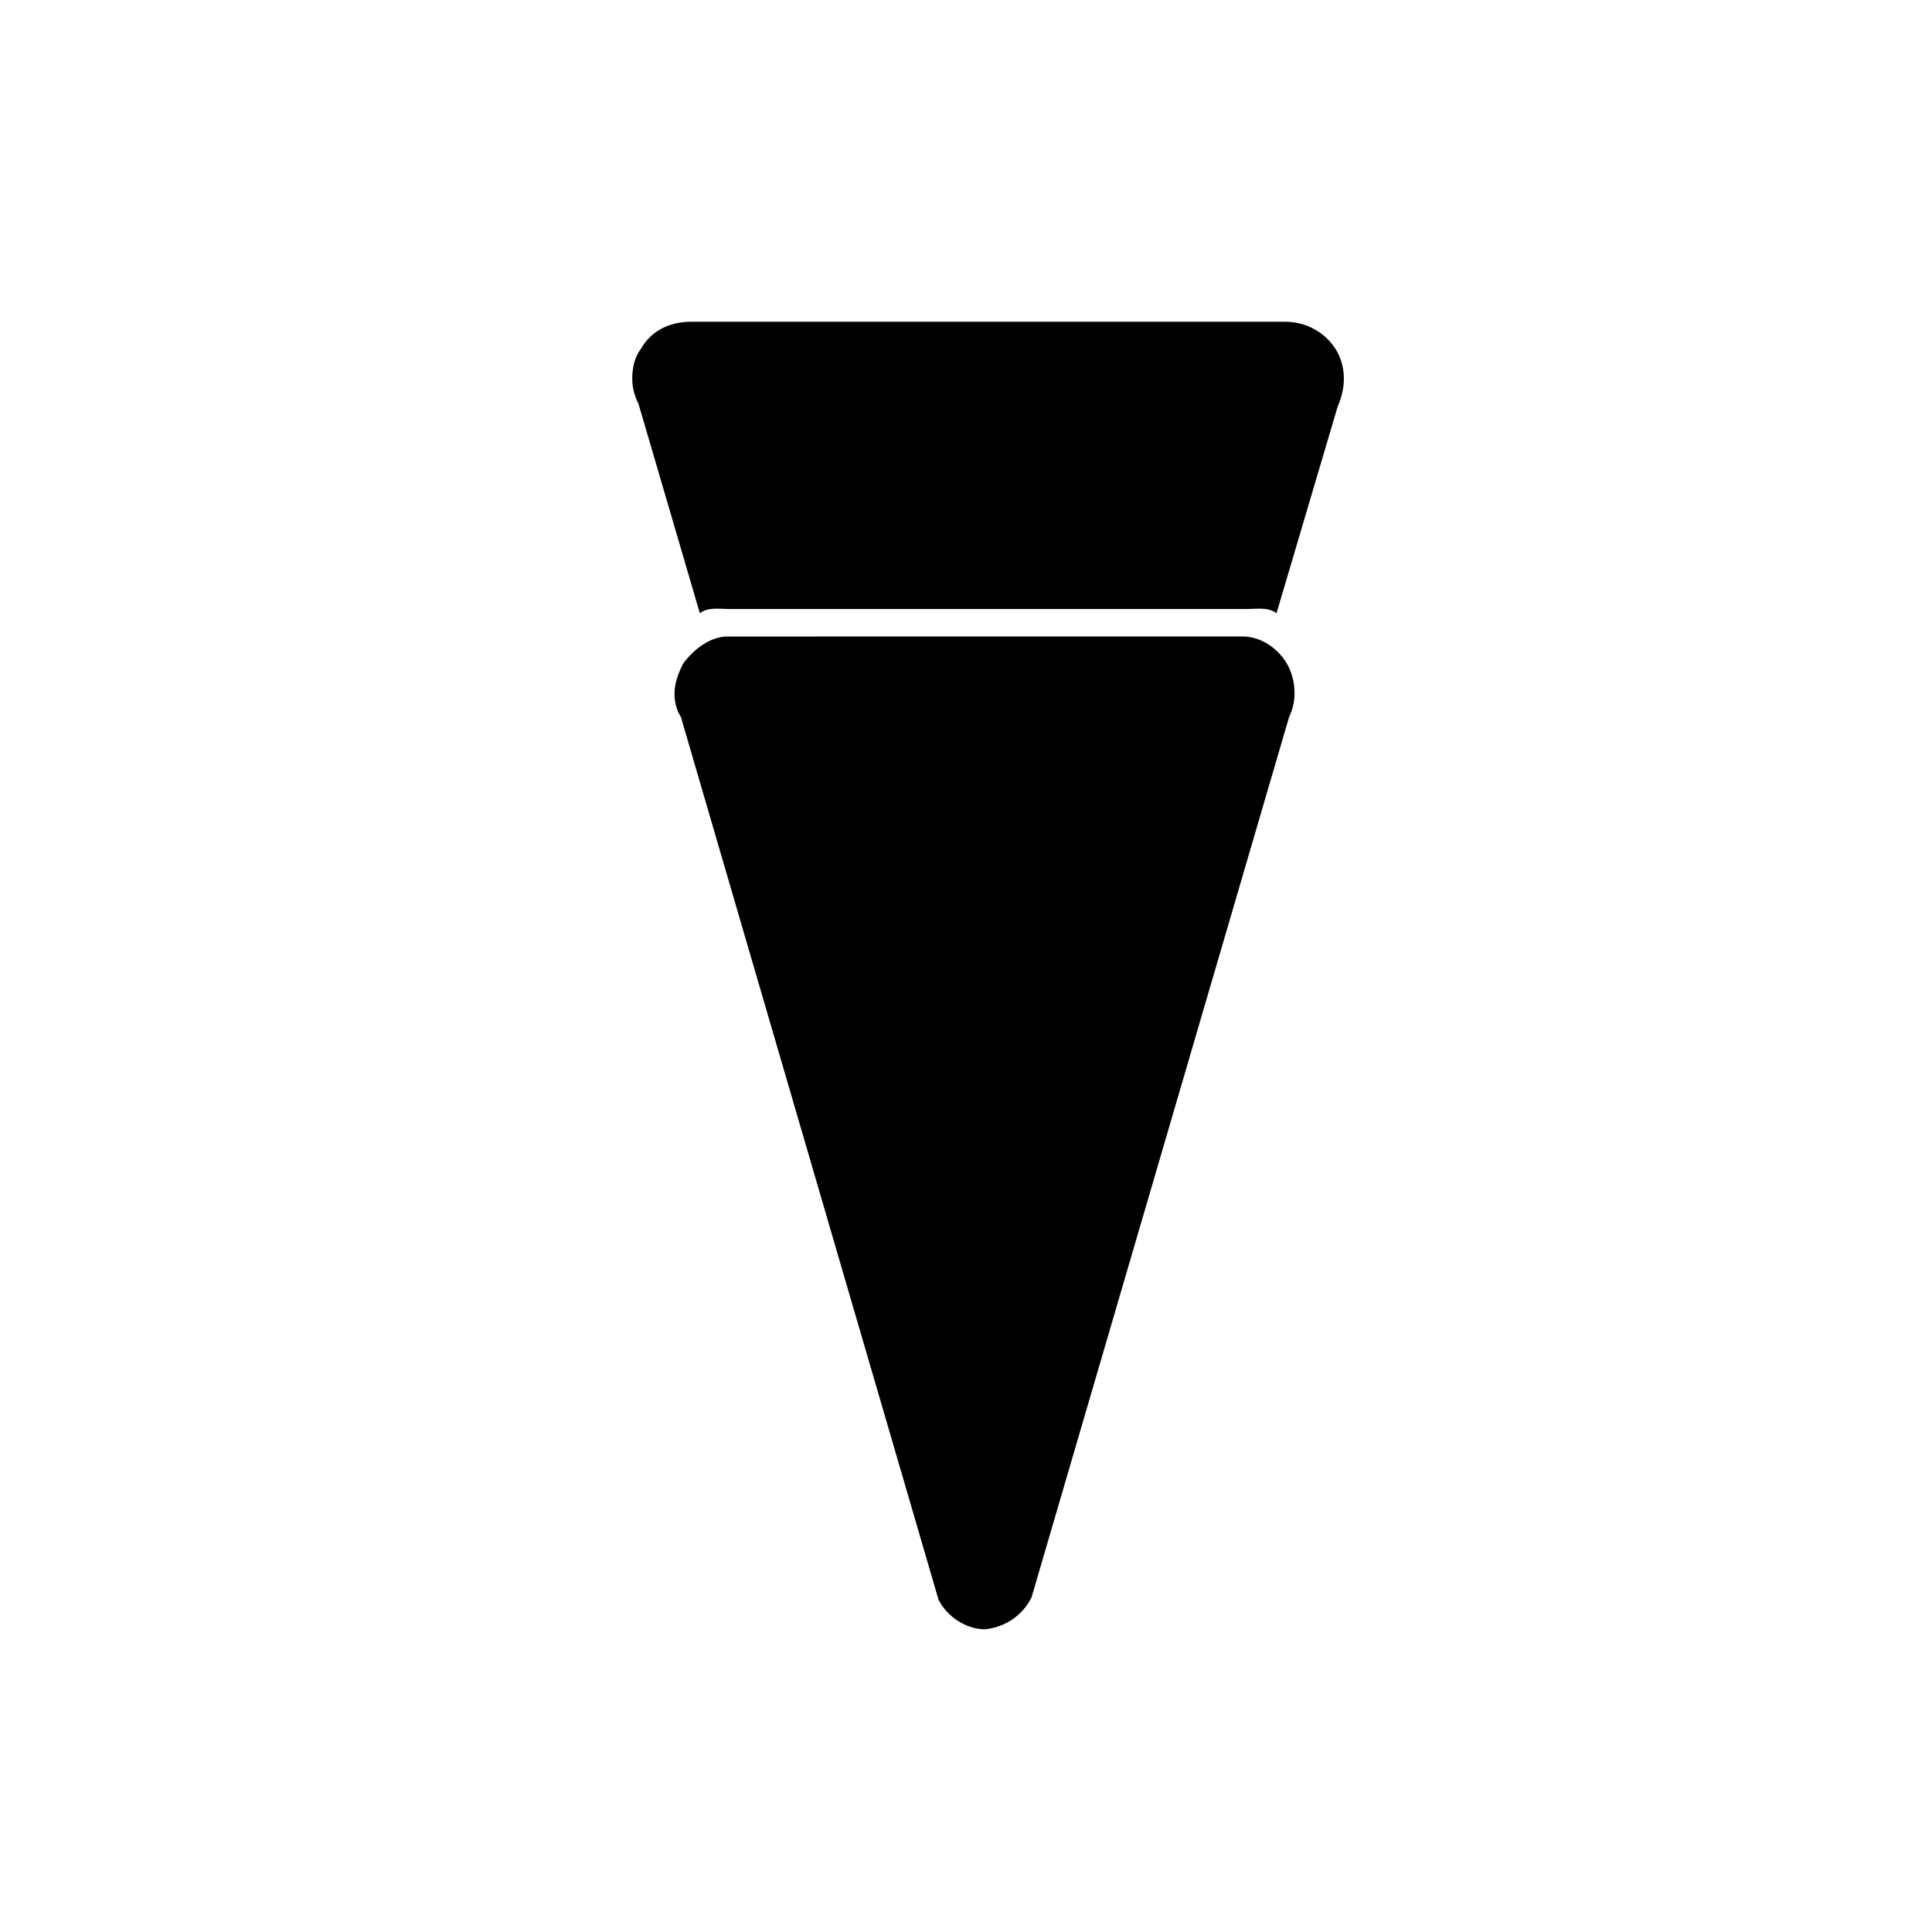
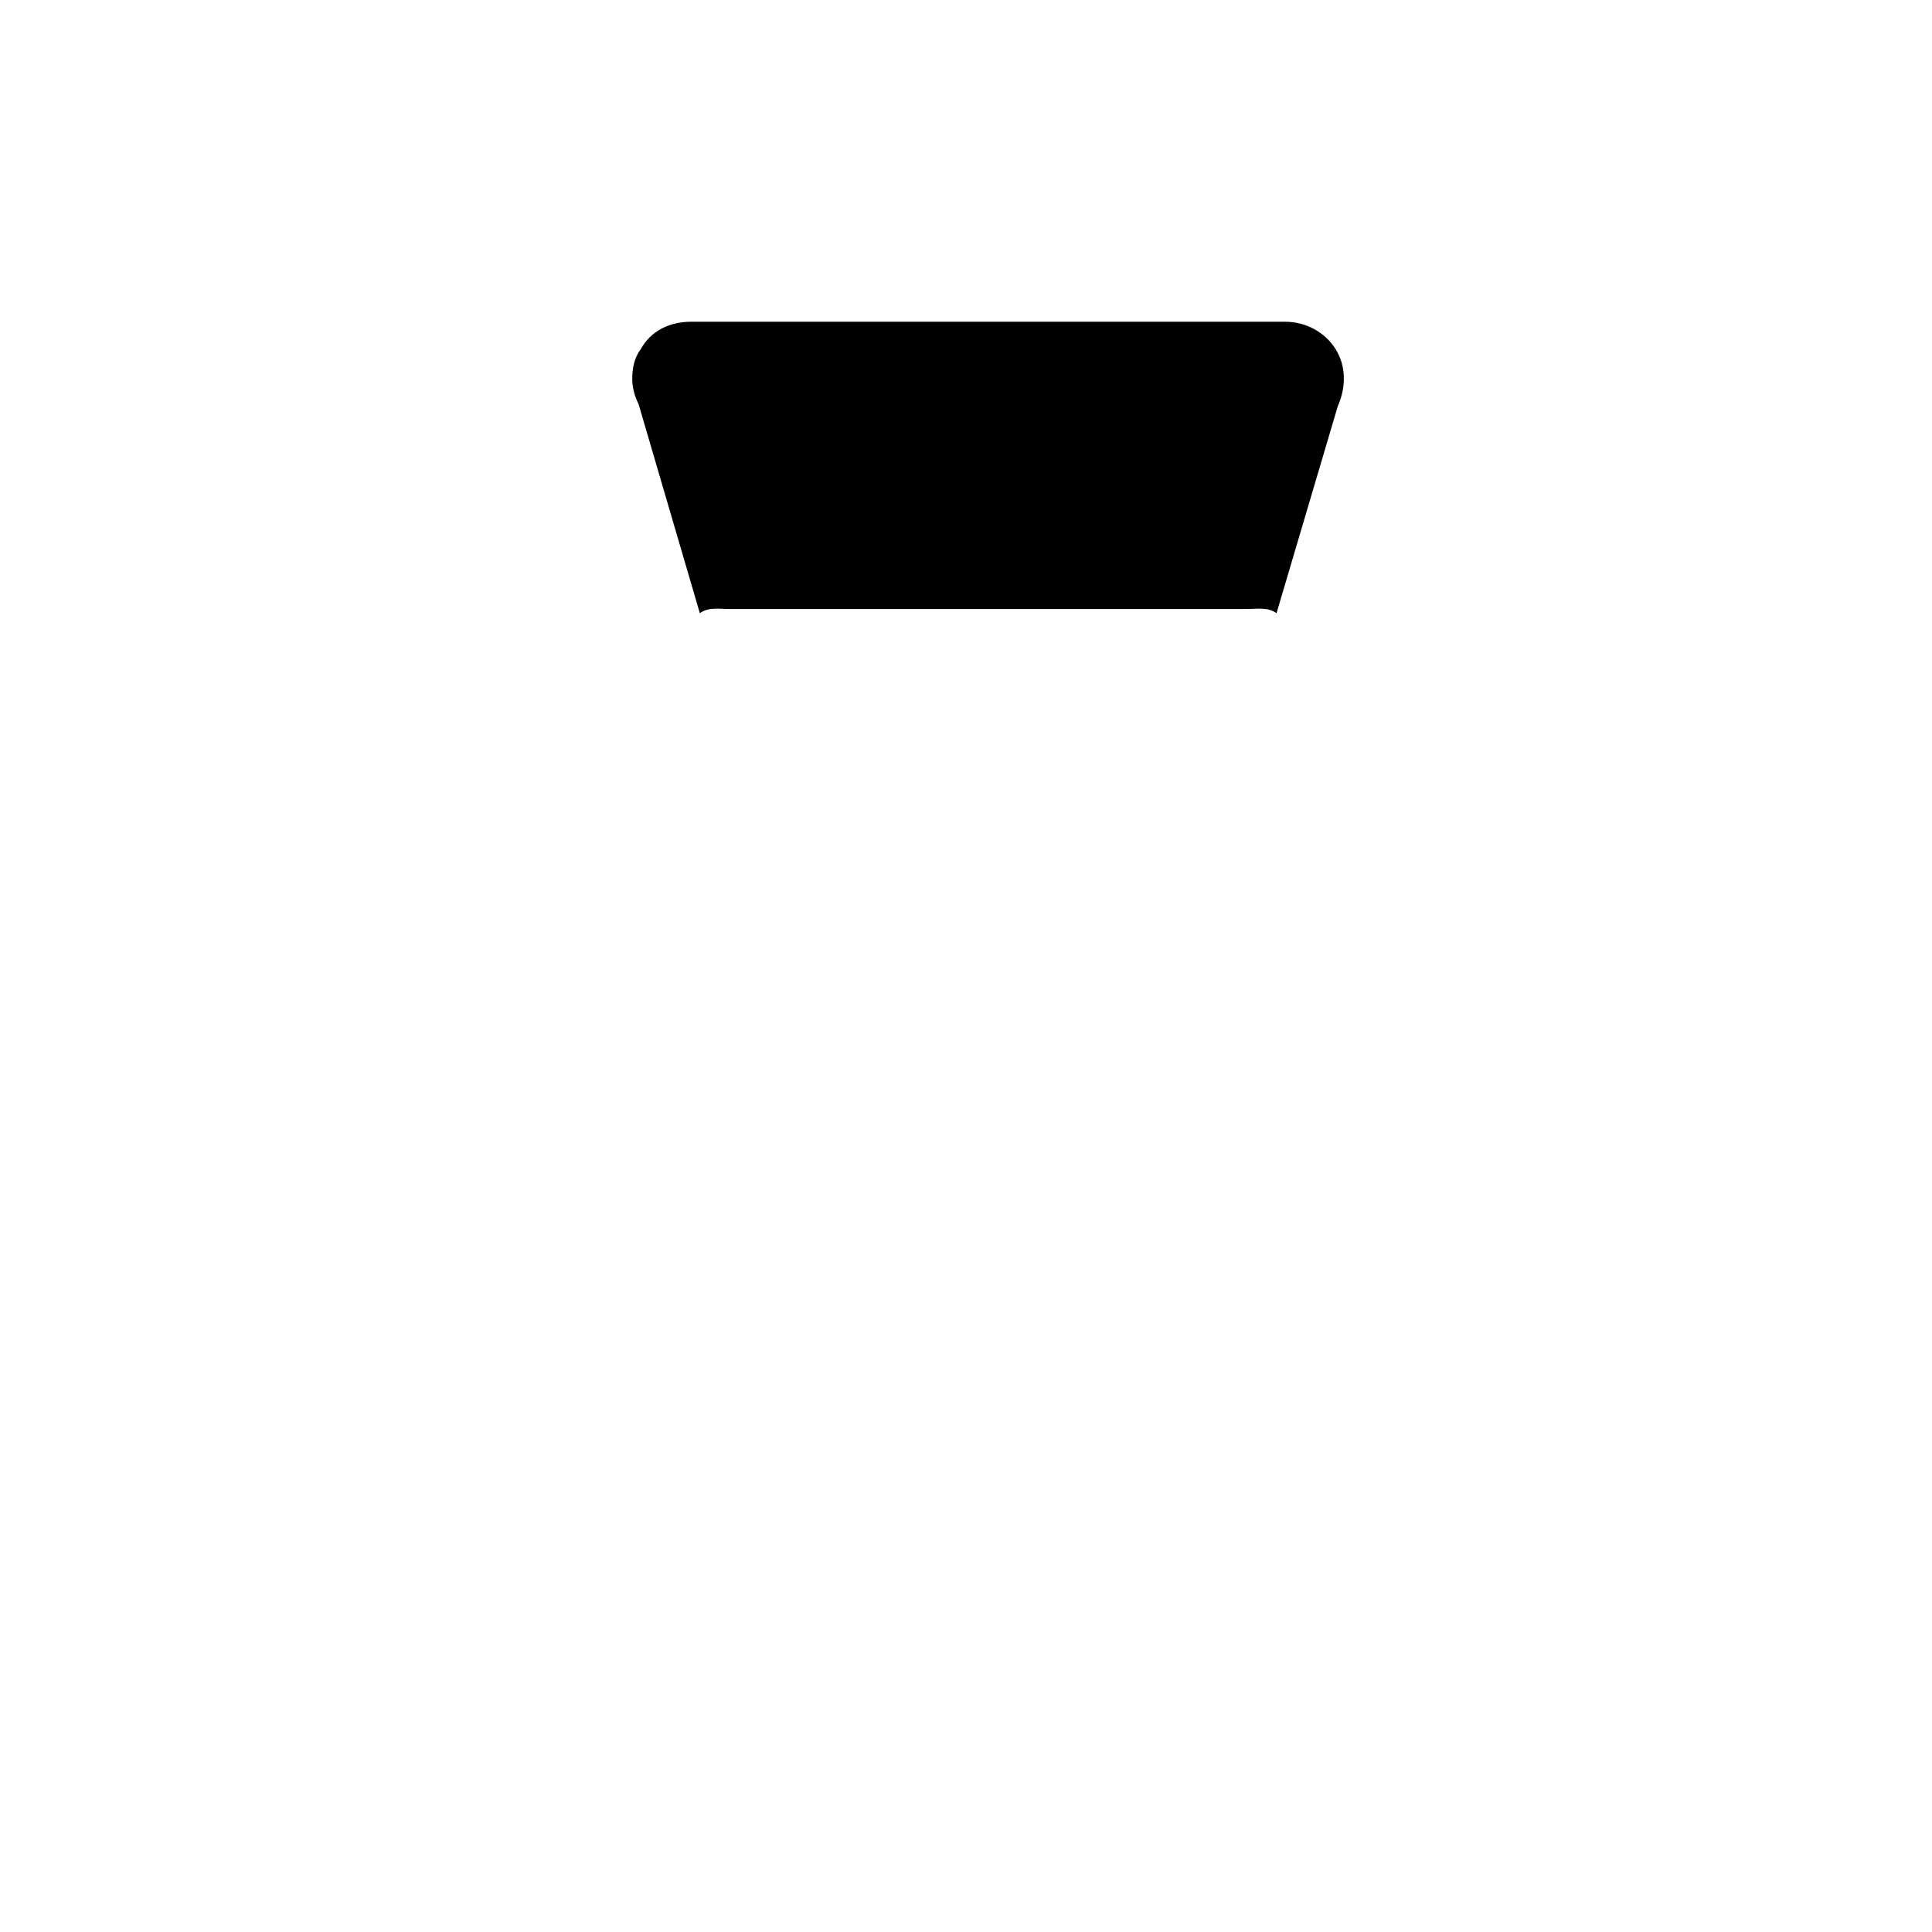
<svg xmlns="http://www.w3.org/2000/svg" fill="#000000" width="800px" height="800px" version="1.1" viewBox="144 144 512 512">
  <g>
-     <path d="m417.35 567.38 68.293-233.43c2.238-4.477 1.68-10.078-0.559-13.996-2.238-3.918-6.719-7.277-11.754-7.277l-136.59 0.004c-4.477 0-8.957 3.359-11.754 7.277-1.121 2.238-2.238 5.039-2.238 7.836 0 2.238 0.559 4.477 1.68 6.156l68.293 233.99c2.238 4.477 7.277 7.836 12.316 7.836 5.594-0.559 10.074-3.914 12.312-8.395z" />
    <path d="m313.79 236.54c-1.68 2.238-2.238 5.039-2.238 7.836 0 2.238 0.559 4.477 1.68 6.719l16.234 55.418c2.238-1.68 5.039-1.121 7.836-1.121h137.15c2.801 0 5.598-0.559 7.836 1.121l16.234-54.859c2.238-5.039 2.238-10.637-0.559-15.113-2.801-4.477-7.836-7.277-13.434-7.277h-157.3c-5.598 0-10.637 2.242-13.434 7.277z" />
  </g>
</svg>